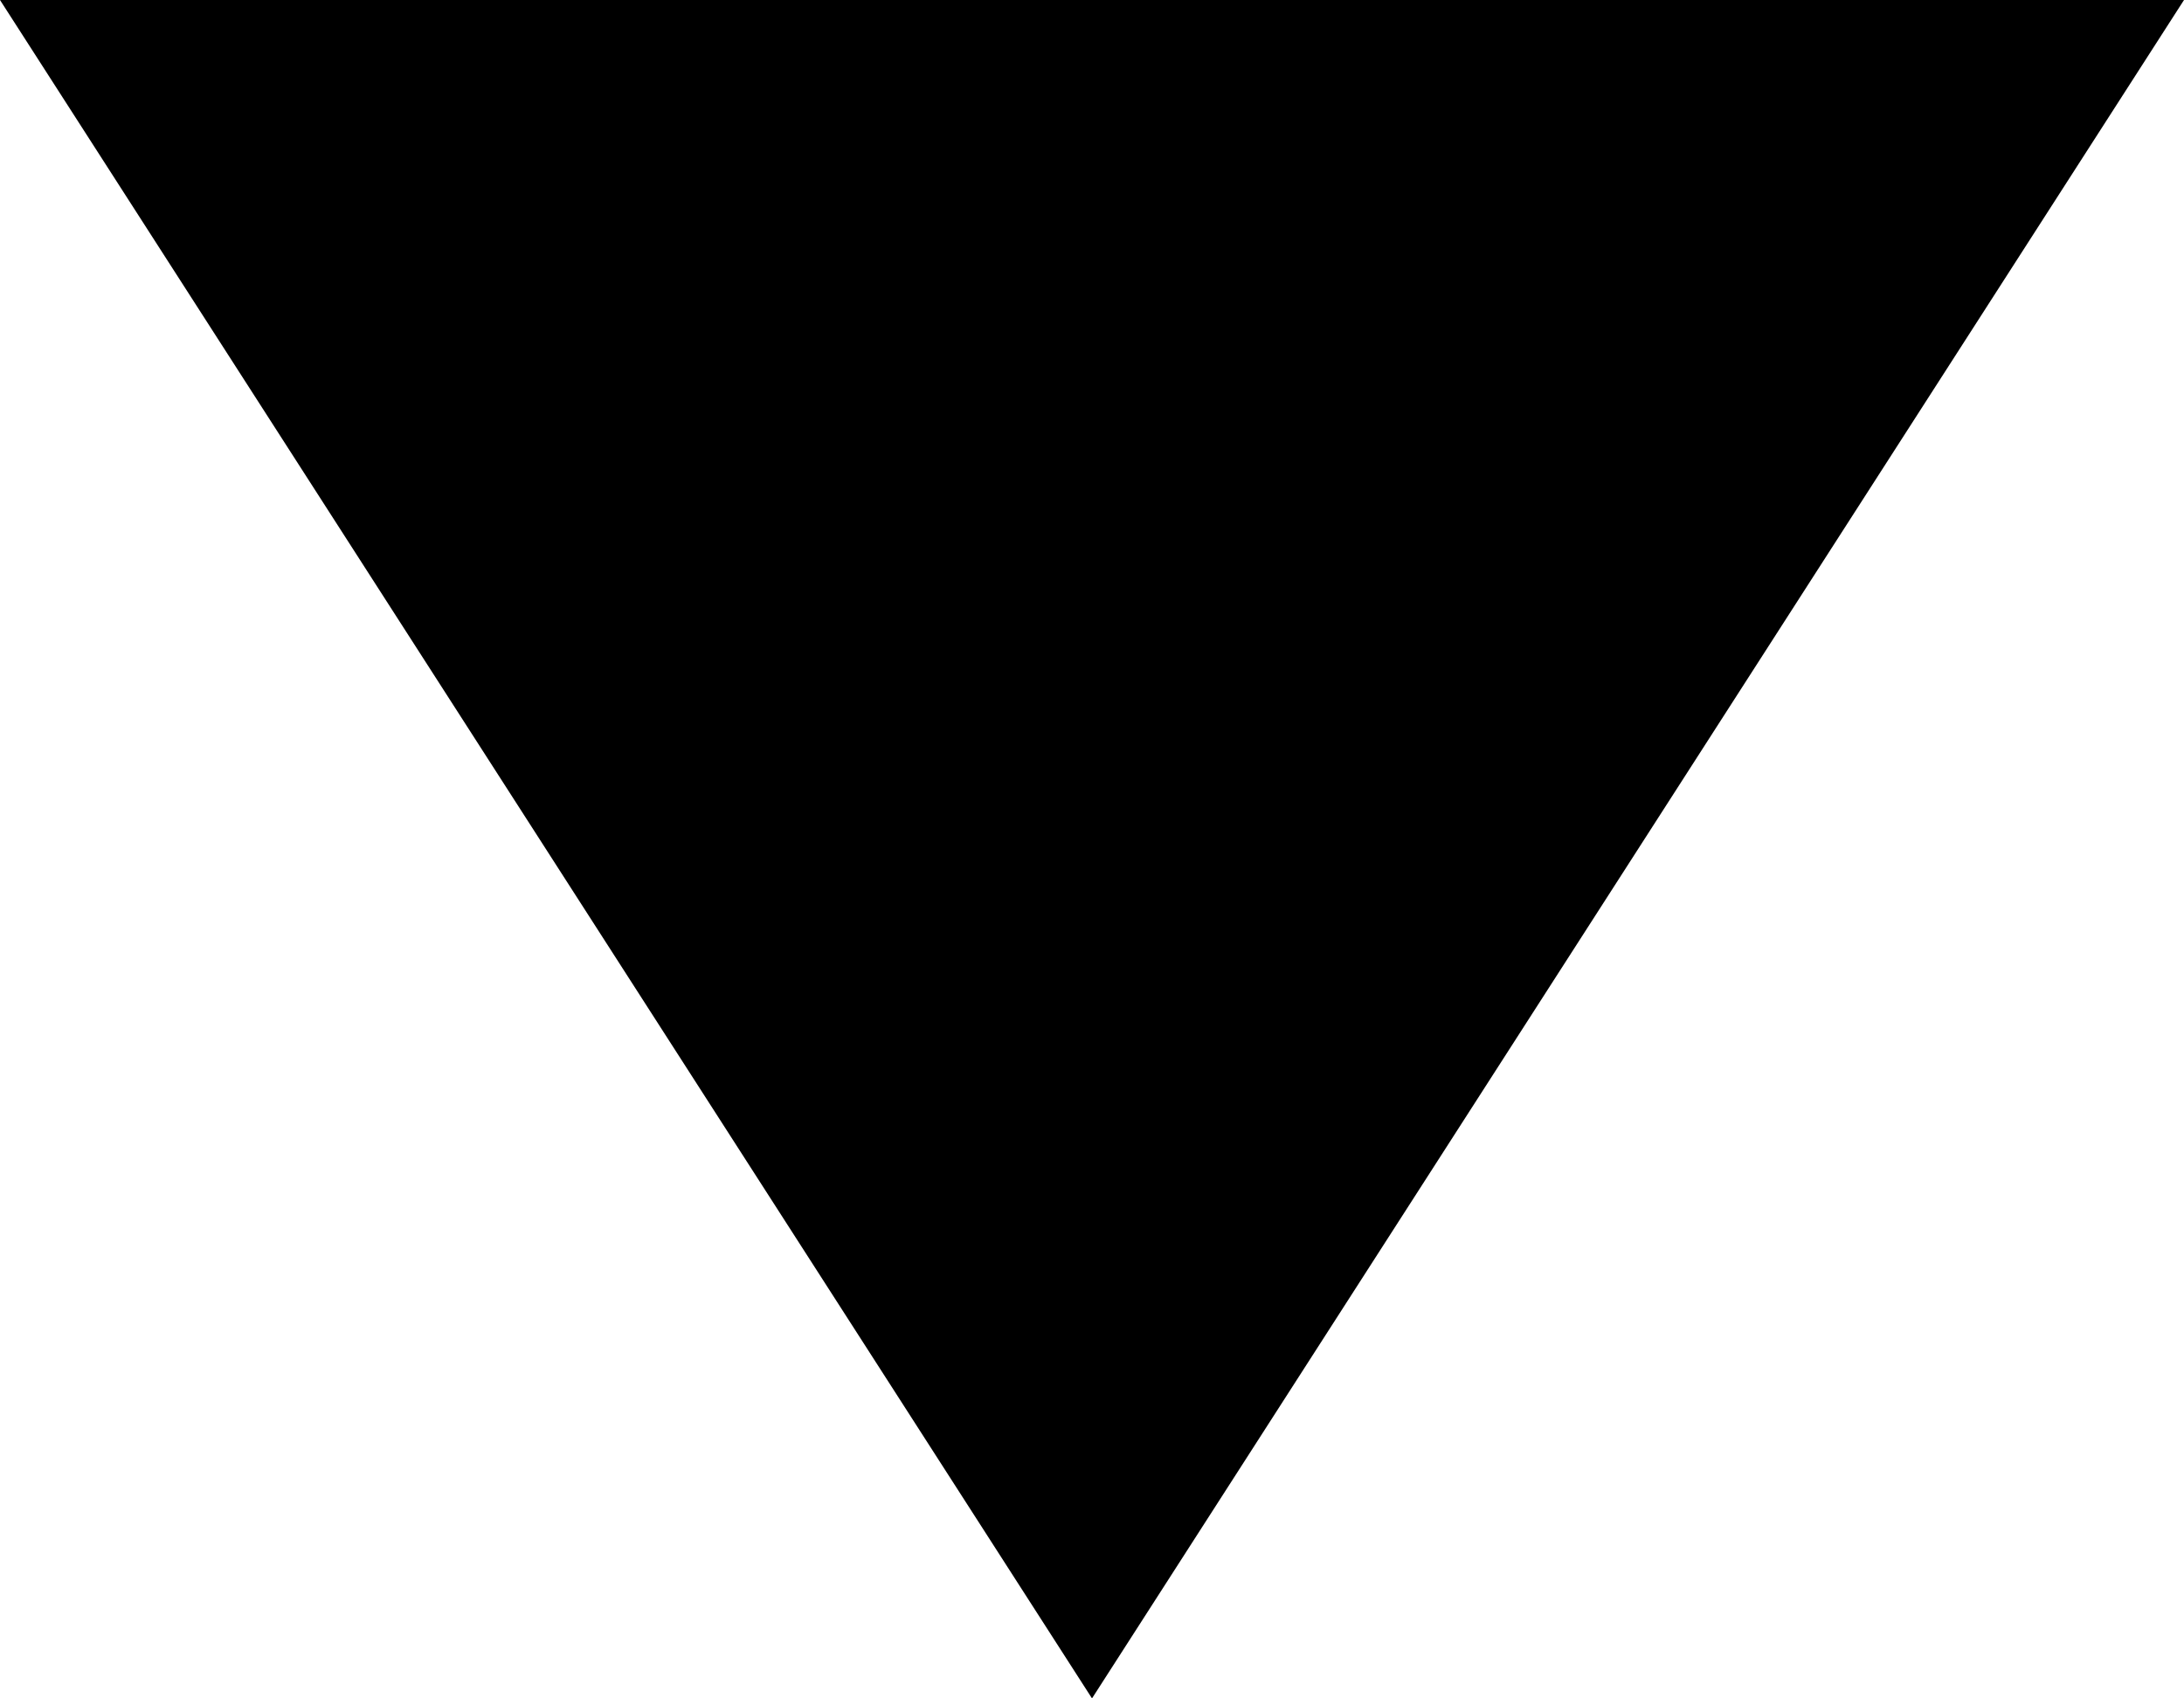
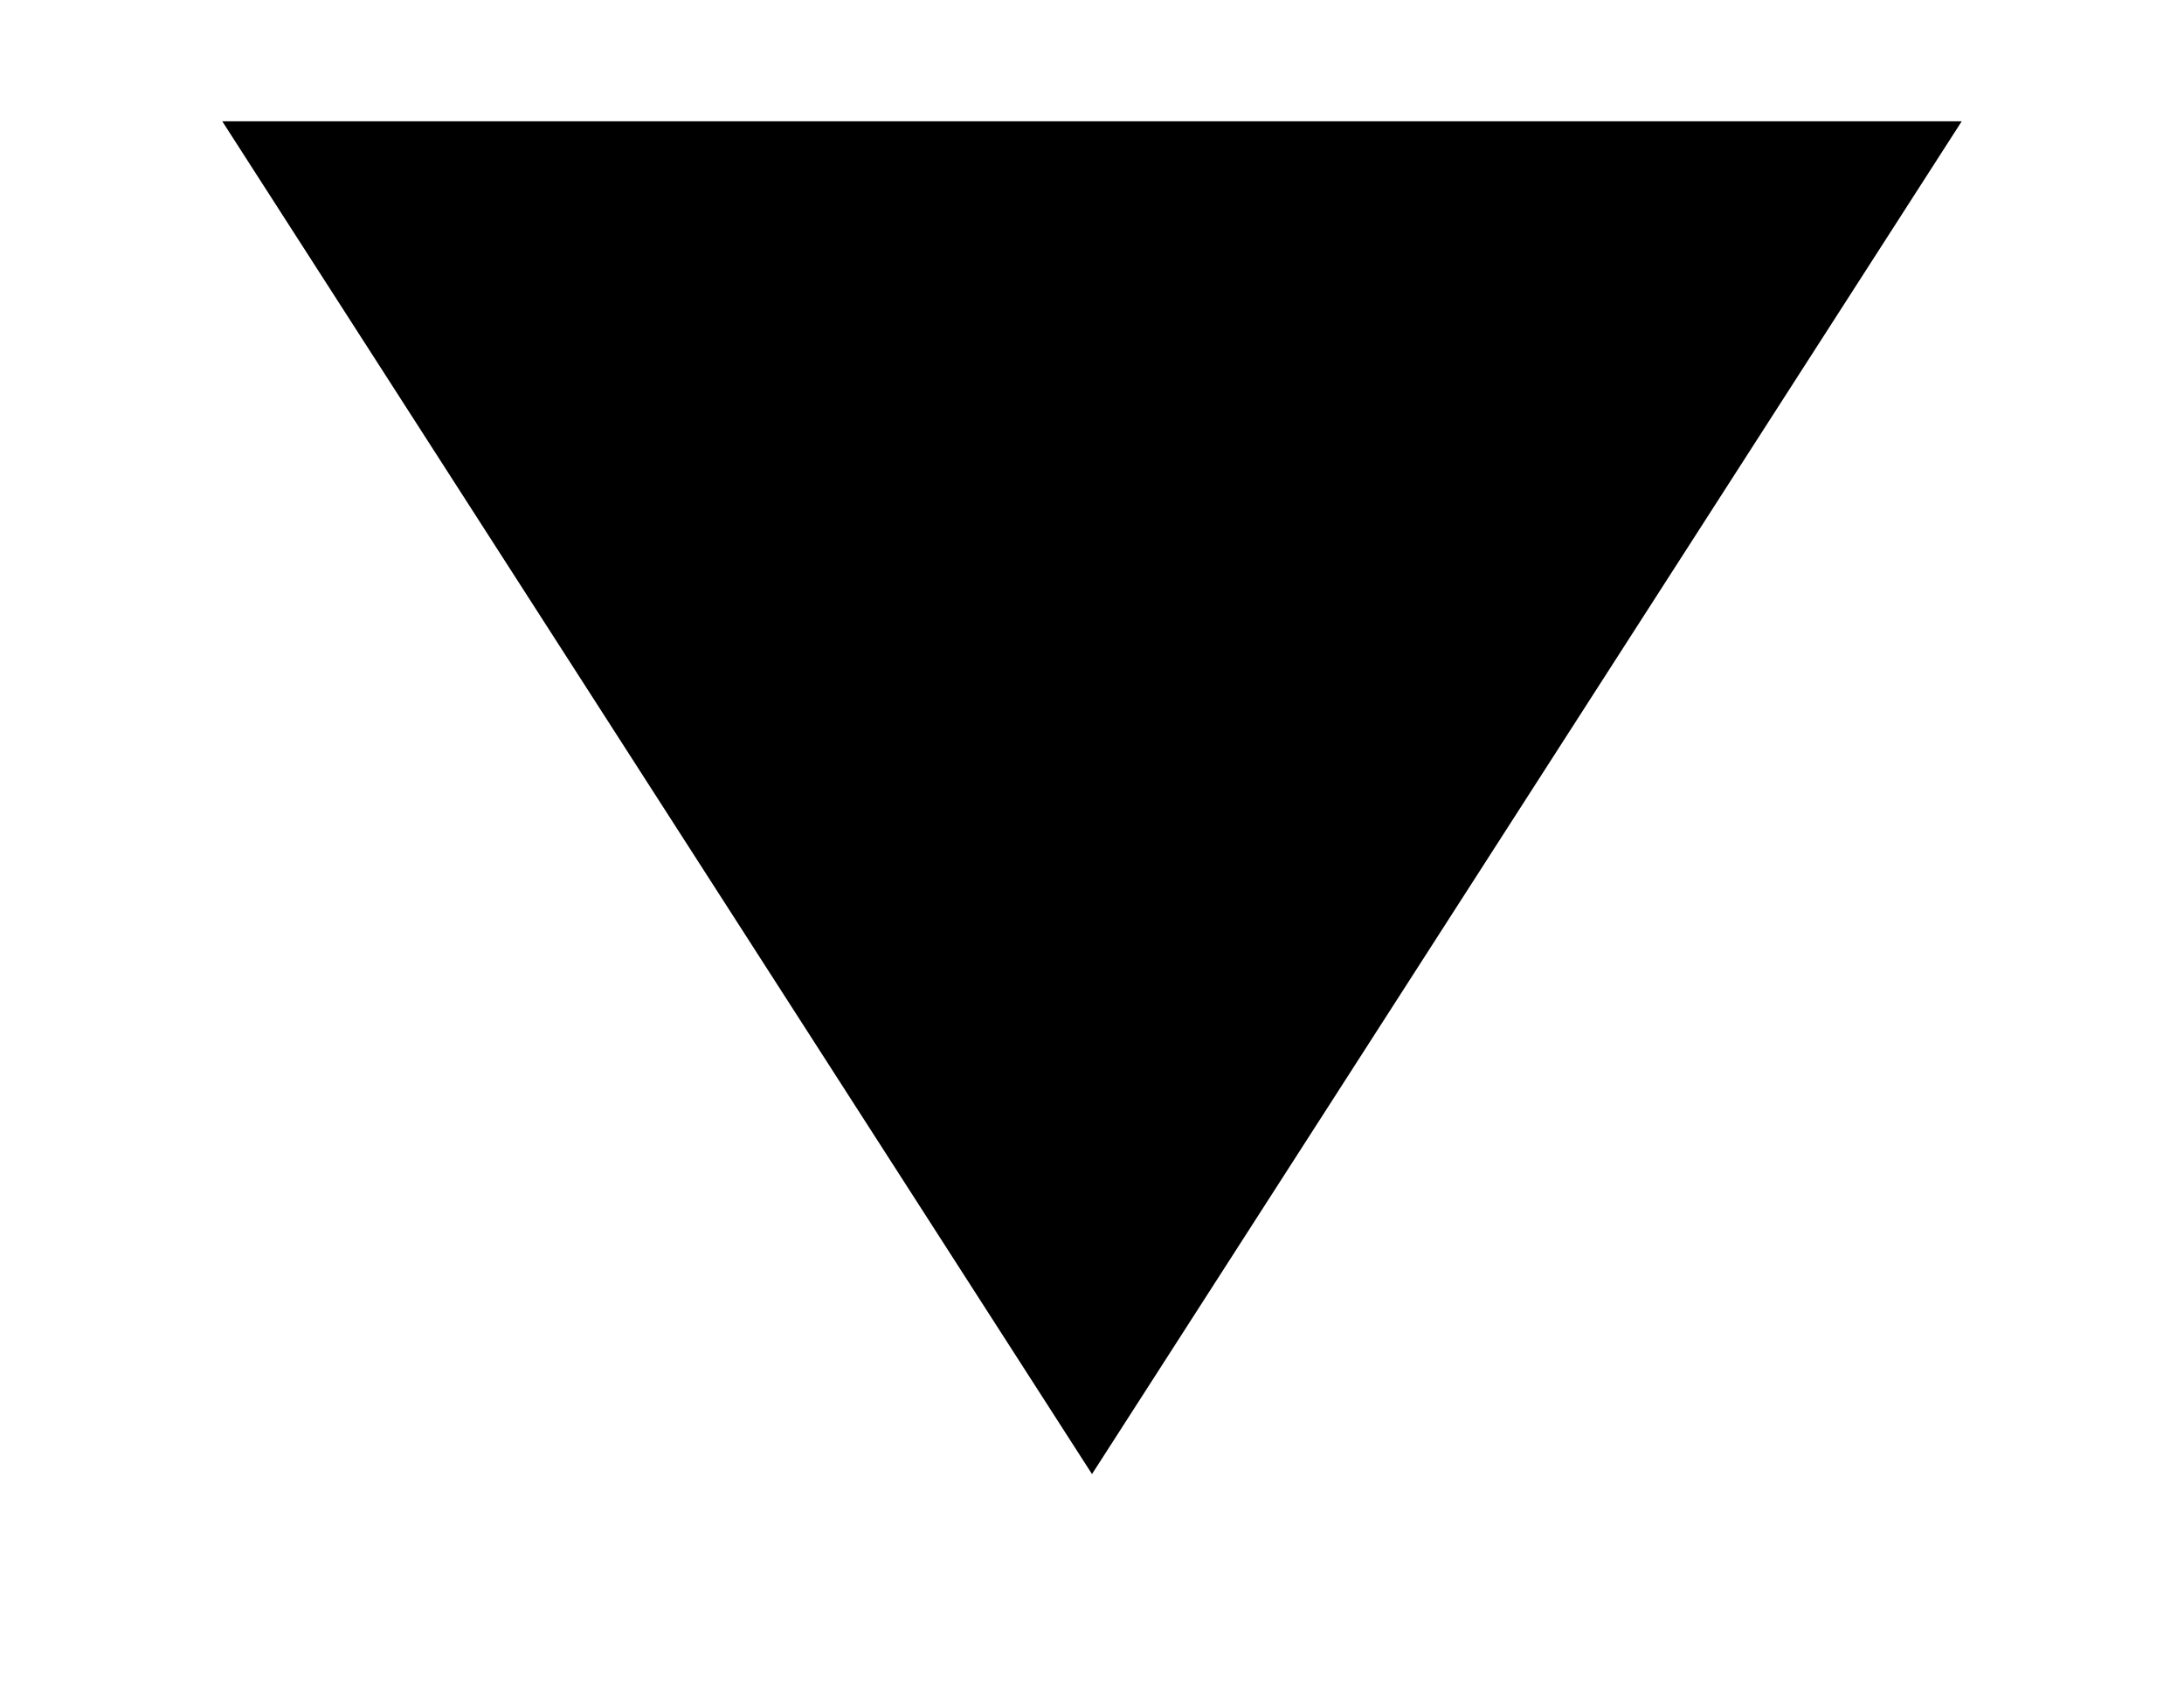
<svg xmlns="http://www.w3.org/2000/svg" width="18" height="14" viewBox="0 0 18 14">
  <g id="Polygon_1" data-name="Polygon 1" transform="translate(18 14) rotate(180)">
    <path d="M 16.168 13 L 1.832 13 L 9 1.849 L 16.168 13 Z" stroke="none" />
-     <path d="M 9 3.699 L 3.663 12 L 14.337 12 L 9 3.699 M 9 0 L 18 14 L 0 14 L 9 0 Z" stroke="none" fill="#000" />
  </g>
</svg>